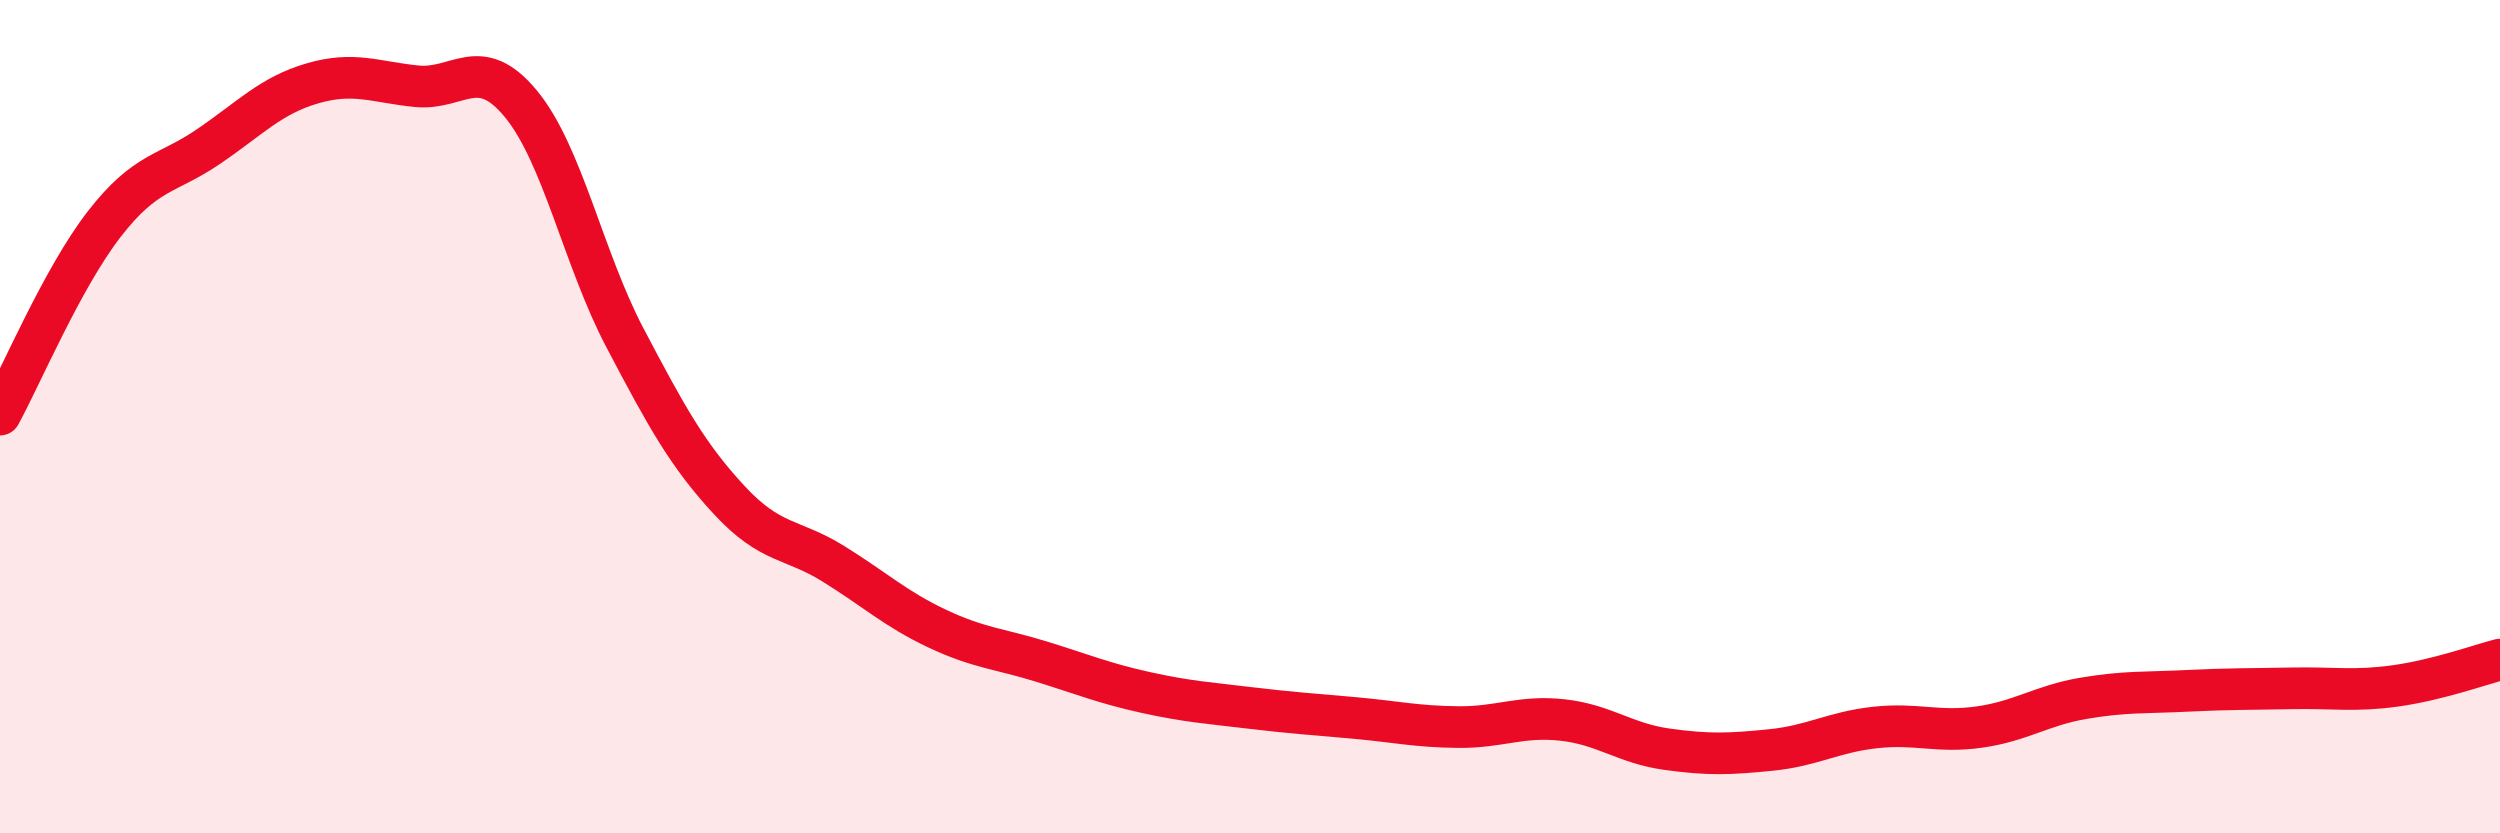
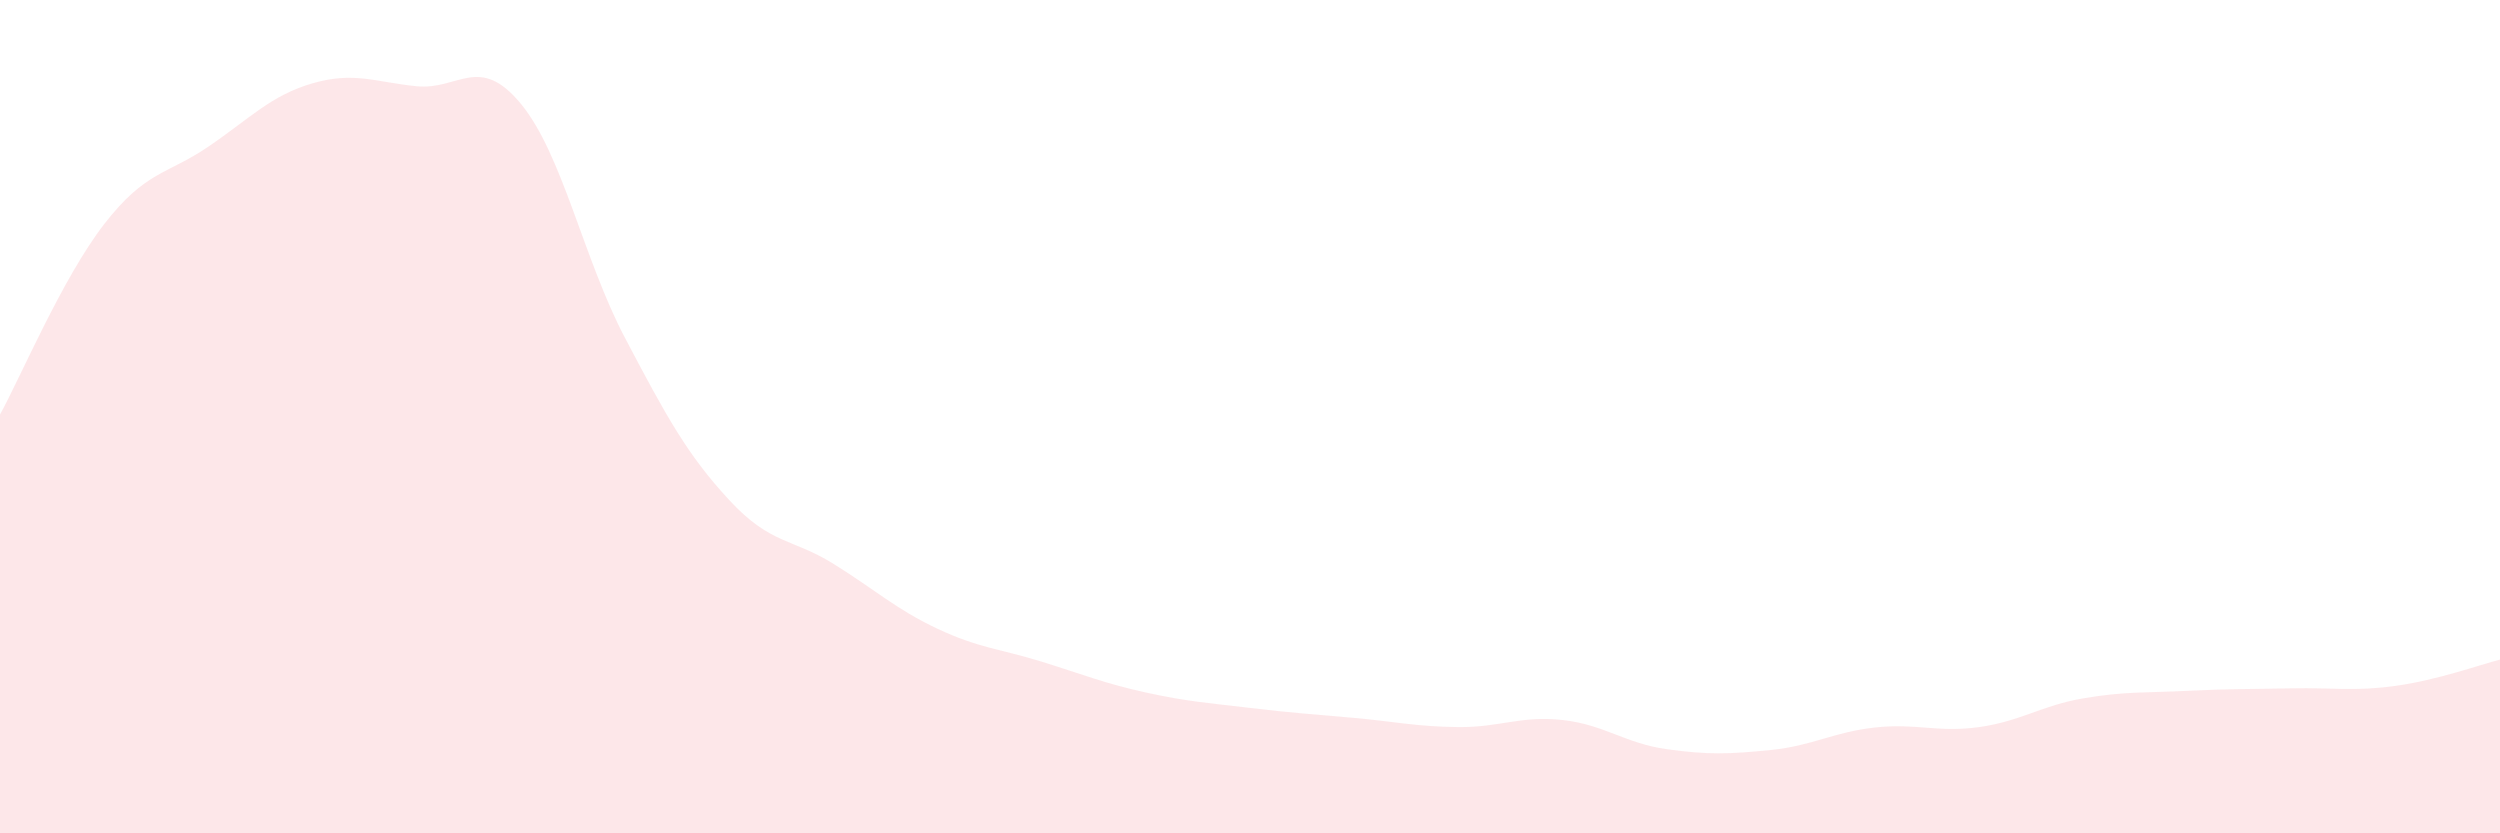
<svg xmlns="http://www.w3.org/2000/svg" width="60" height="20" viewBox="0 0 60 20">
  <path d="M 0,9.95 C 0.5,9.04 1.5,6.67 2.5,5.38 C 3.5,4.09 4,4.2 5,3.52 C 6,2.84 6.5,2.29 7.5,2 C 8.5,1.71 9,1.97 10,2.07 C 11,2.17 11.5,1.28 12.5,2.49 C 13.5,3.7 14,6.21 15,8.11 C 16,10.01 16.5,10.92 17.5,12 C 18.5,13.08 19,12.91 20,13.53 C 21,14.15 21.5,14.62 22.5,15.09 C 23.5,15.56 24,15.57 25,15.88 C 26,16.19 26.5,16.4 27.5,16.62 C 28.5,16.84 29,16.87 30,16.99 C 31,17.11 31.5,17.14 32.5,17.23 C 33.5,17.32 34,17.44 35,17.45 C 36,17.46 36.5,17.17 37.5,17.28 C 38.5,17.39 39,17.84 40,17.98 C 41,18.12 41.5,18.1 42.5,18 C 43.5,17.9 44,17.57 45,17.46 C 46,17.35 46.5,17.59 47.5,17.45 C 48.5,17.31 49,16.93 50,16.76 C 51,16.59 51.5,16.63 52.5,16.58 C 53.5,16.53 54,16.54 55,16.52 C 56,16.5 56.5,16.6 57.5,16.46 C 58.5,16.32 59.5,15.96 60,15.83L60 20L0 20Z" fill="#EB0A25" opacity="0.1" stroke-linecap="round" stroke-linejoin="round" />
-   <path d="M 0,9.95 C 0.5,9.04 1.5,6.67 2.5,5.38 C 3.5,4.09 4,4.2 5,3.52 C 6,2.84 6.5,2.29 7.5,2 C 8.5,1.71 9,1.97 10,2.07 C 11,2.17 11.5,1.28 12.5,2.49 C 13.5,3.7 14,6.21 15,8.11 C 16,10.01 16.5,10.92 17.5,12 C 18.5,13.08 19,12.91 20,13.53 C 21,14.15 21.5,14.62 22.5,15.09 C 23.5,15.56 24,15.57 25,15.88 C 26,16.19 26.5,16.4 27.5,16.62 C 28.5,16.84 29,16.87 30,16.99 C 31,17.11 31.5,17.14 32.5,17.23 C 33.5,17.32 34,17.44 35,17.45 C 36,17.46 36.5,17.17 37.5,17.28 C 38.5,17.39 39,17.84 40,17.98 C 41,18.12 41.5,18.1 42.5,18 C 43.5,17.9 44,17.57 45,17.46 C 46,17.35 46.5,17.59 47.5,17.45 C 48.5,17.31 49,16.93 50,16.76 C 51,16.59 51.5,16.63 52.5,16.58 C 53.5,16.53 54,16.54 55,16.52 C 56,16.5 56.5,16.6 57.5,16.46 C 58.5,16.32 59.5,15.96 60,15.83" stroke="#EB0A25" stroke-width="1" fill="none" stroke-linecap="round" stroke-linejoin="round" />
</svg>